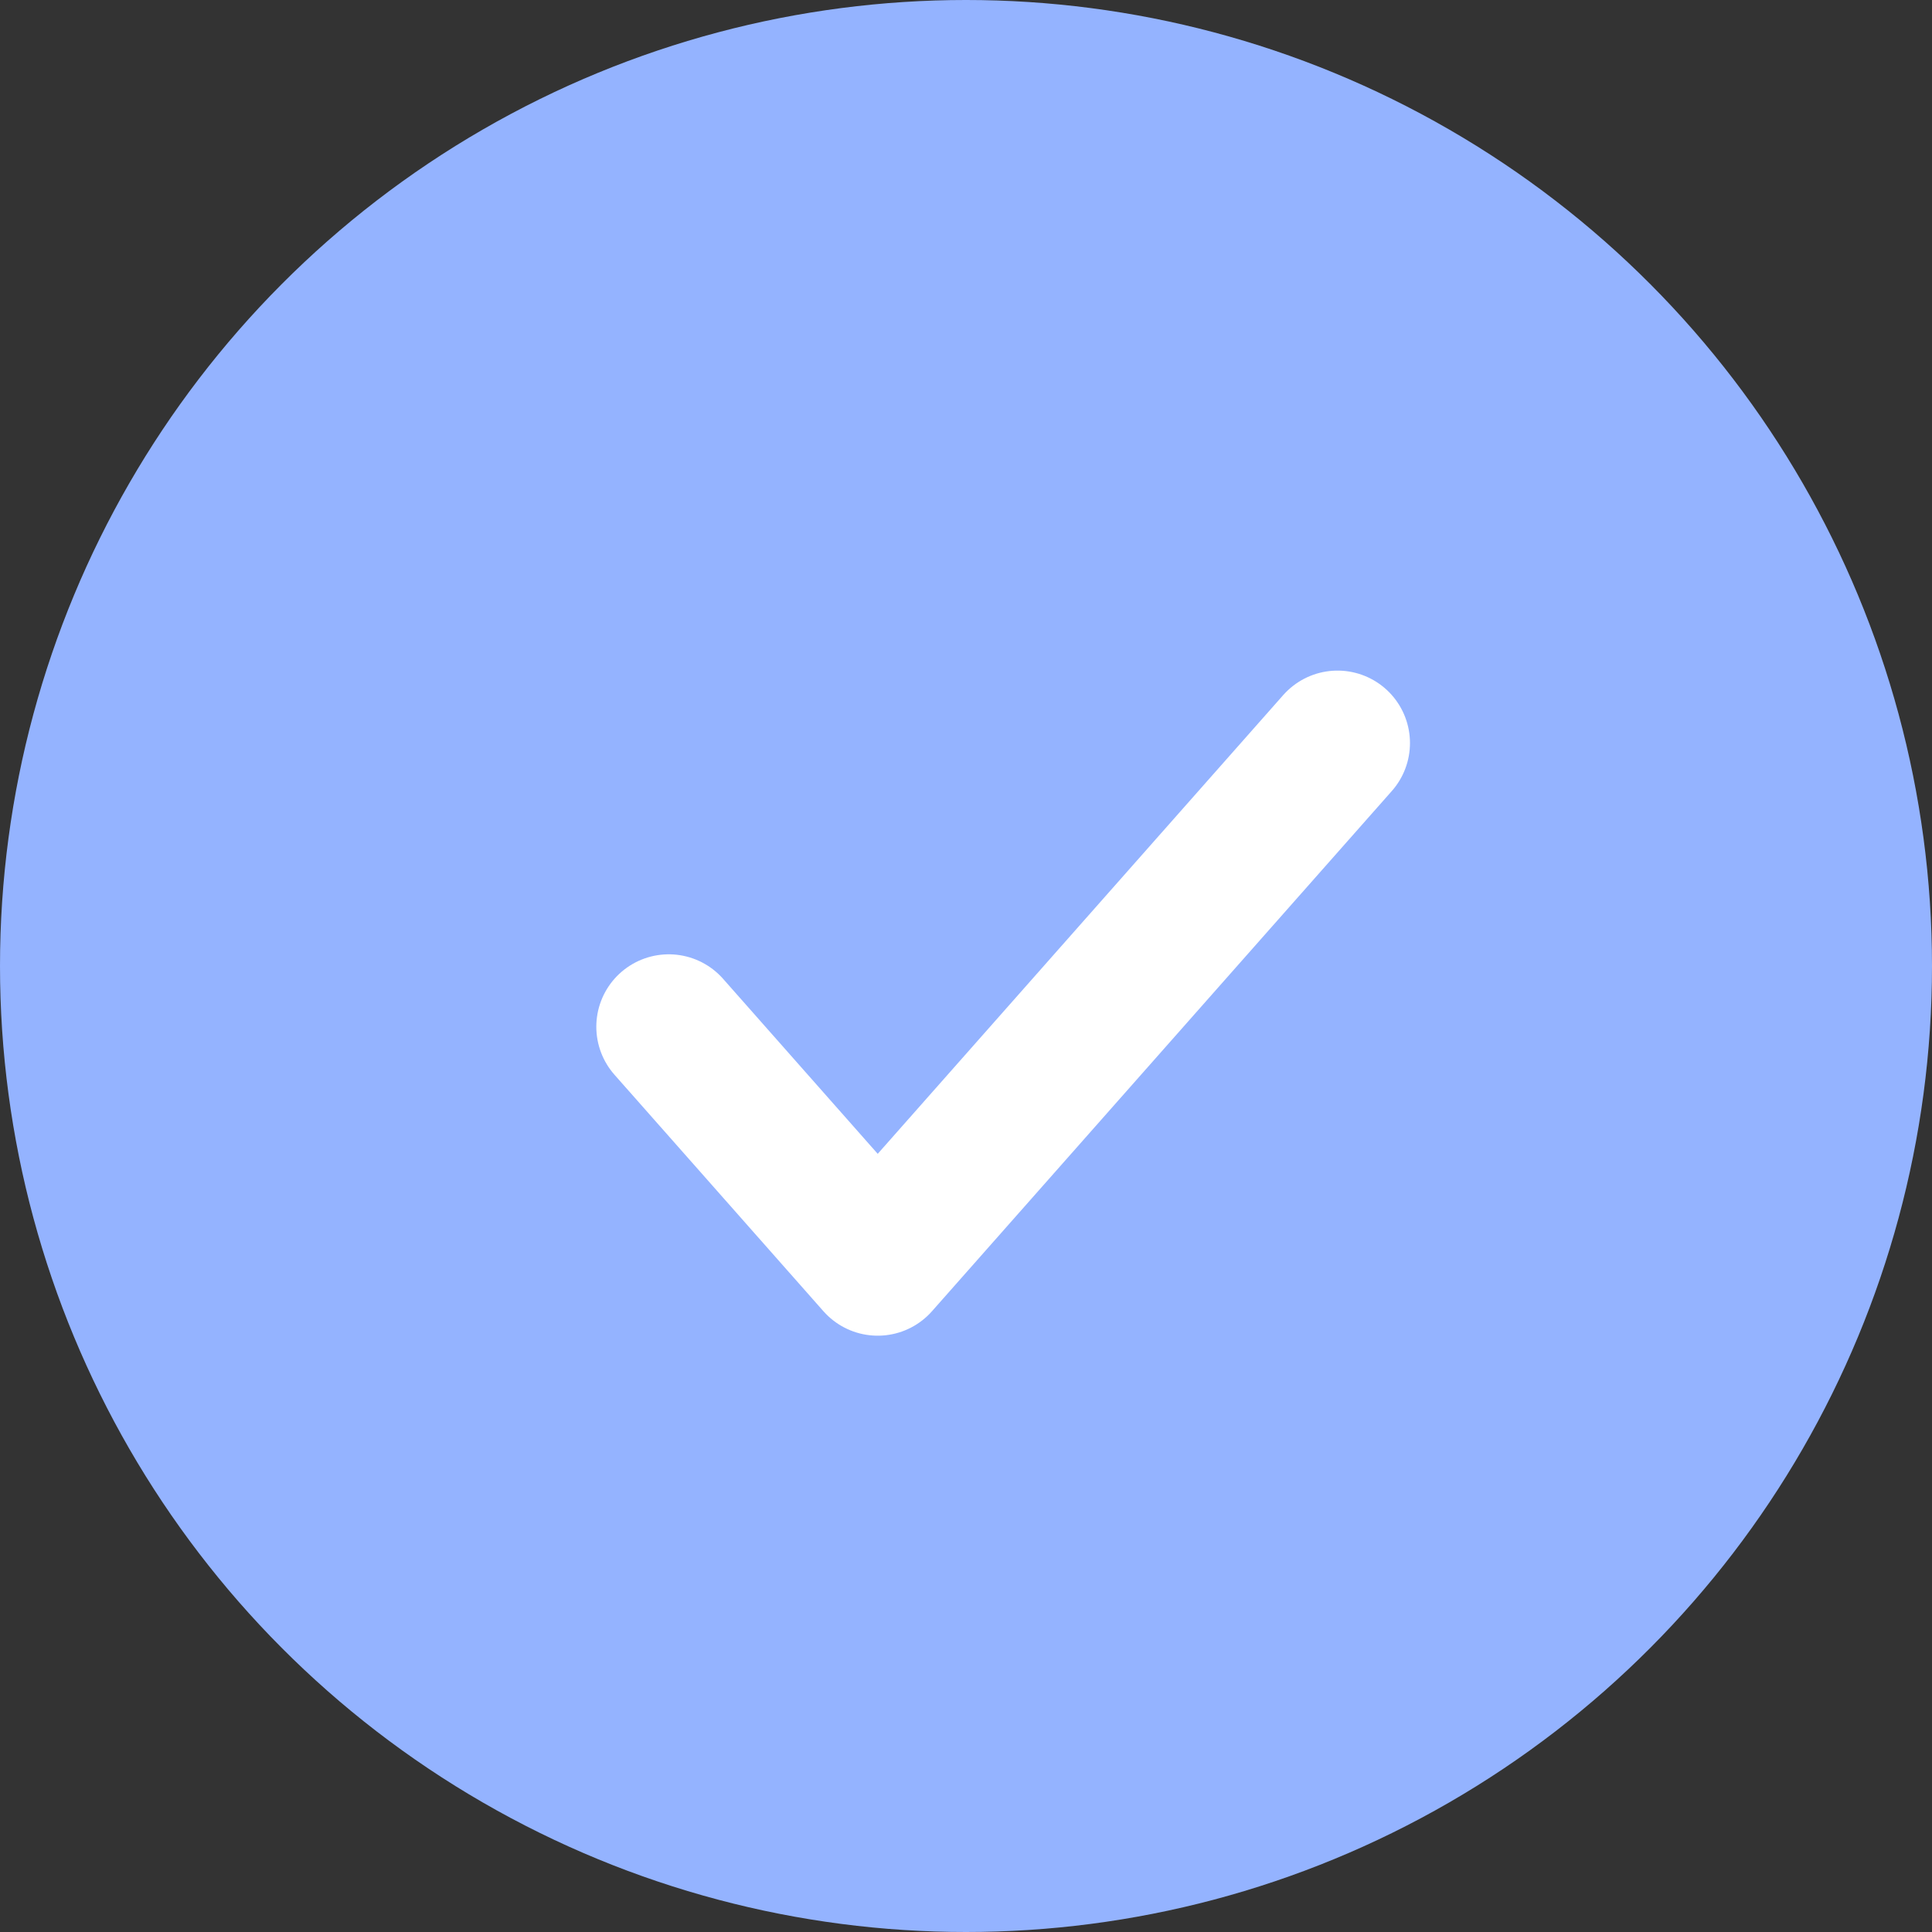
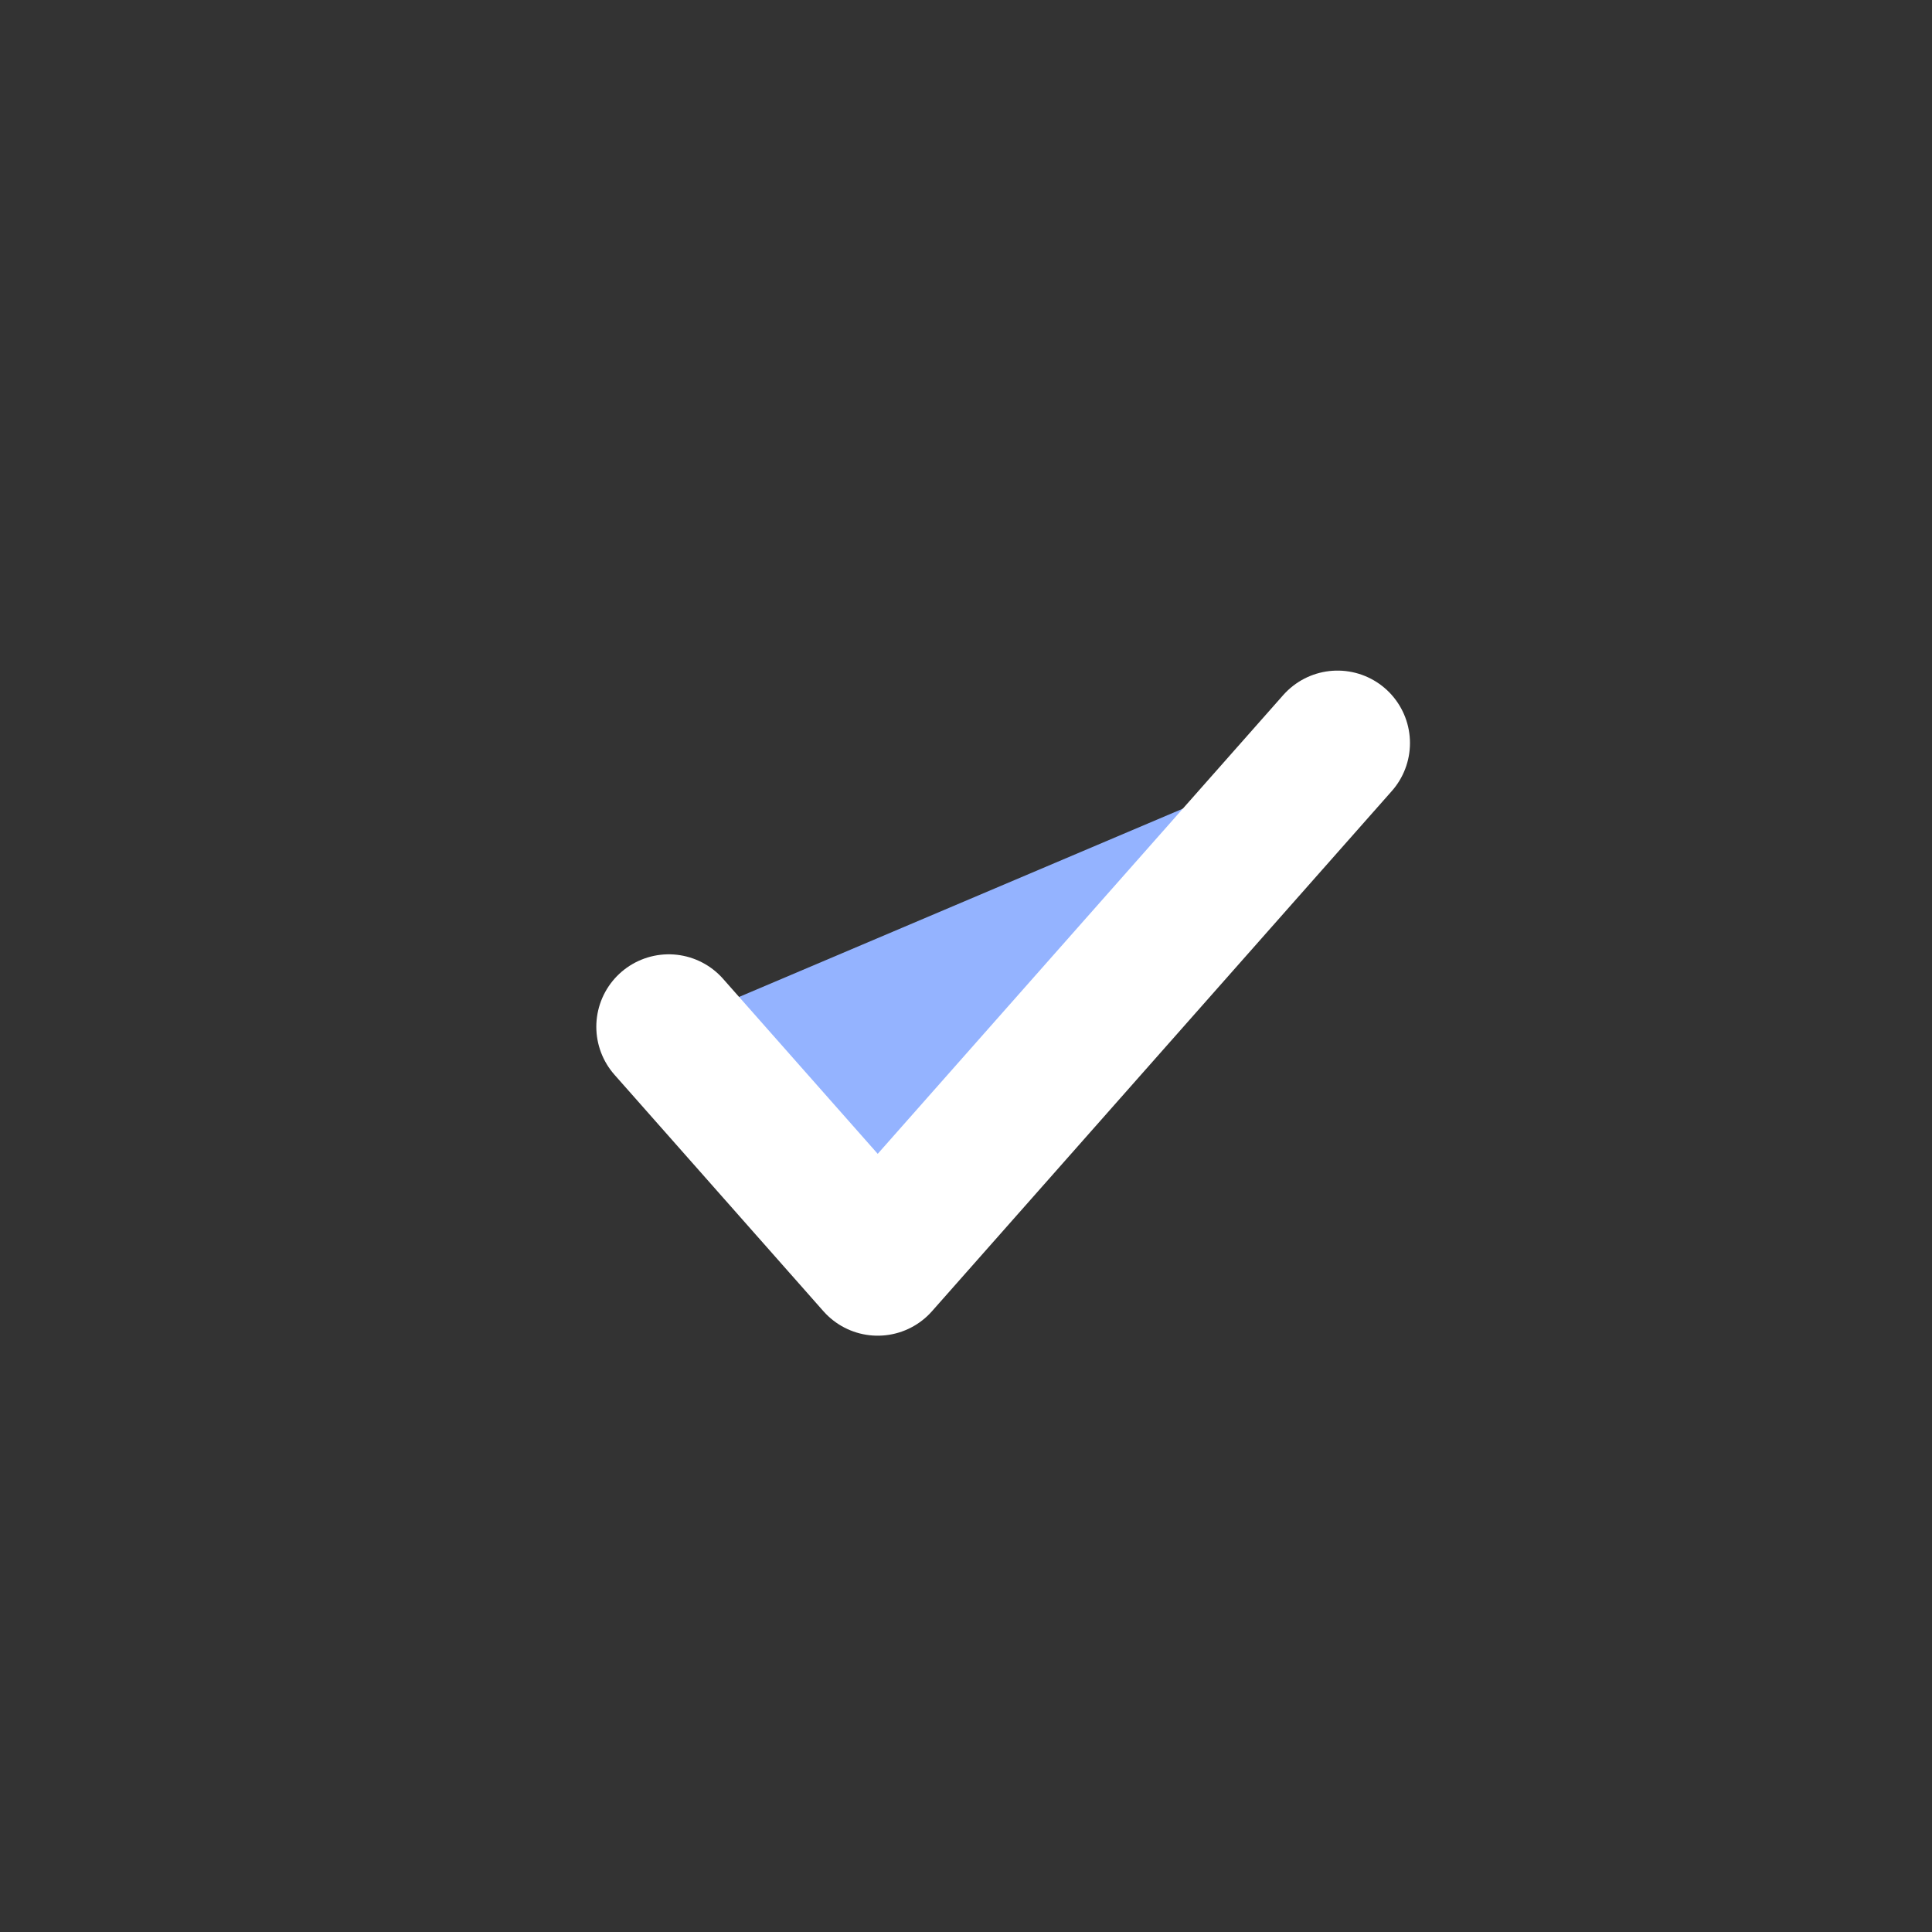
<svg xmlns="http://www.w3.org/2000/svg" width="20" height="20" viewBox="0 0 20 20" fill="none">
  <rect x="0" y="0" width="20" height="20" fill="#333333" stroke="none" />
-   <circle cx="10" cy="10" r="10" fill="#94b3ff" />
  <path d="M13.846 7.692L9.086 13.077L6.923 10.629" fill="#94b3ff" />
  <path d="M13.846 7.692L9.086 13.077L6.923 10.629" stroke="white" stroke-width="1.5" stroke-linecap="round" stroke-linejoin="round" />
</svg>